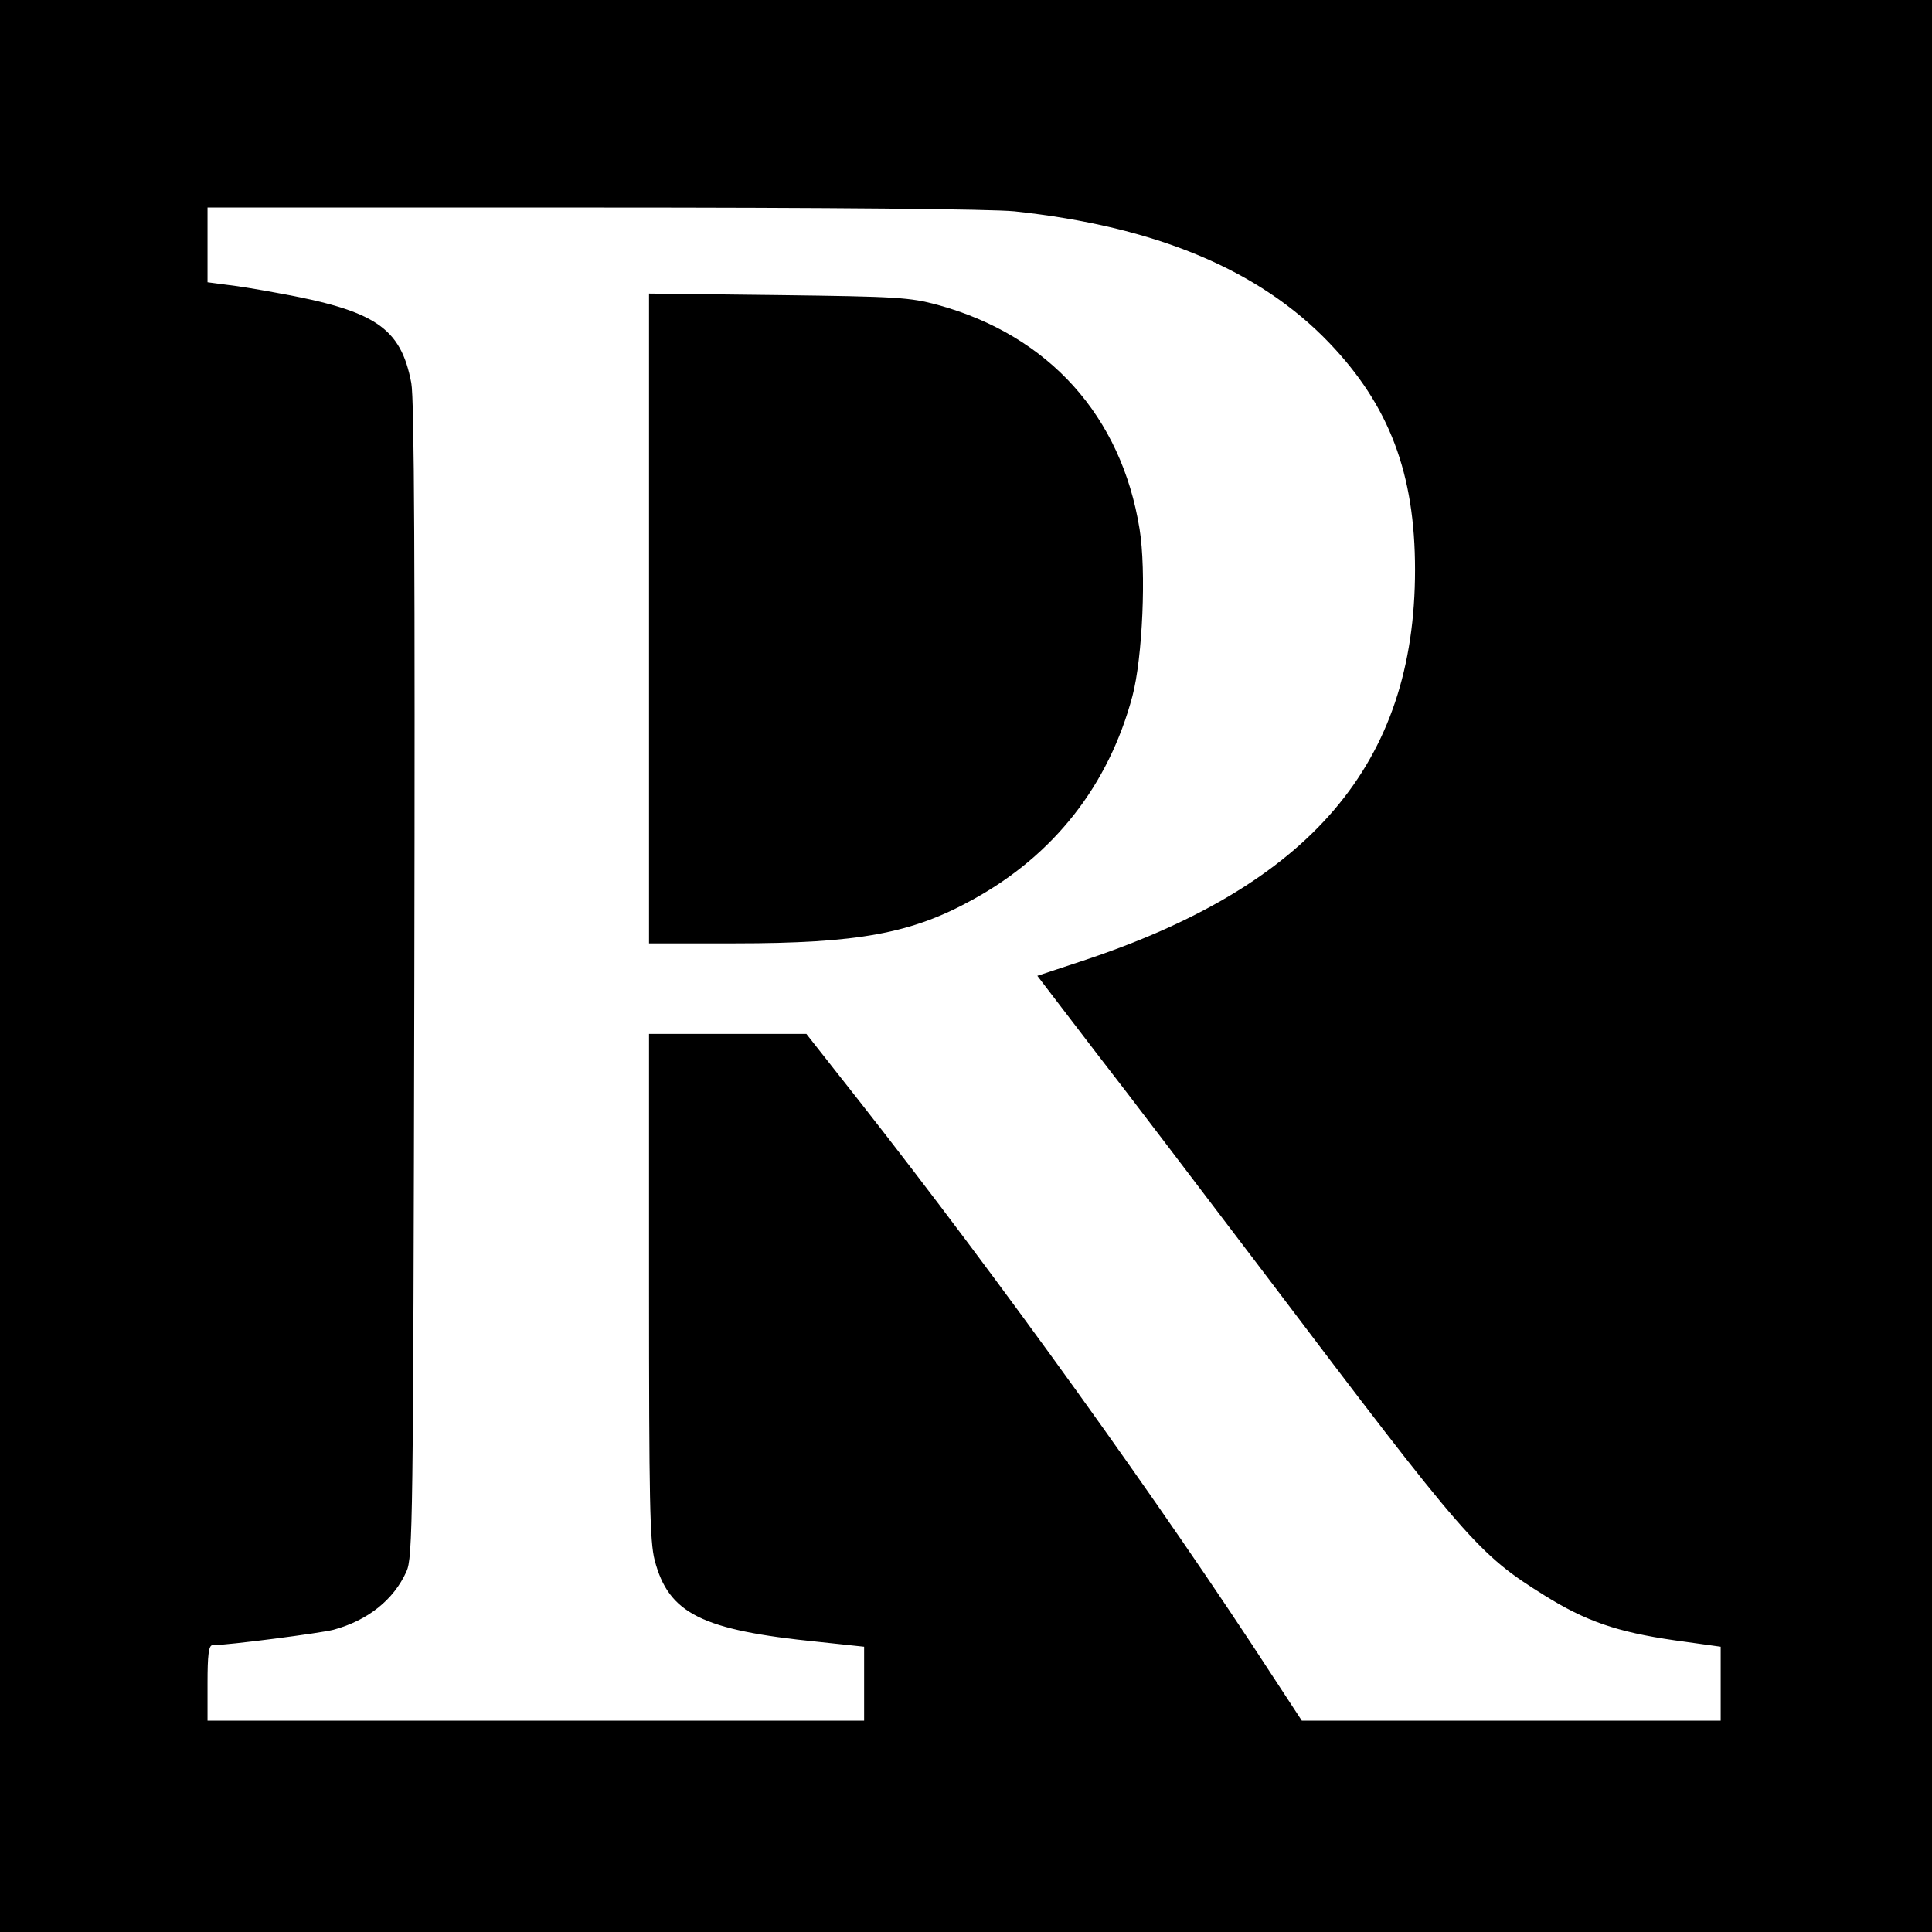
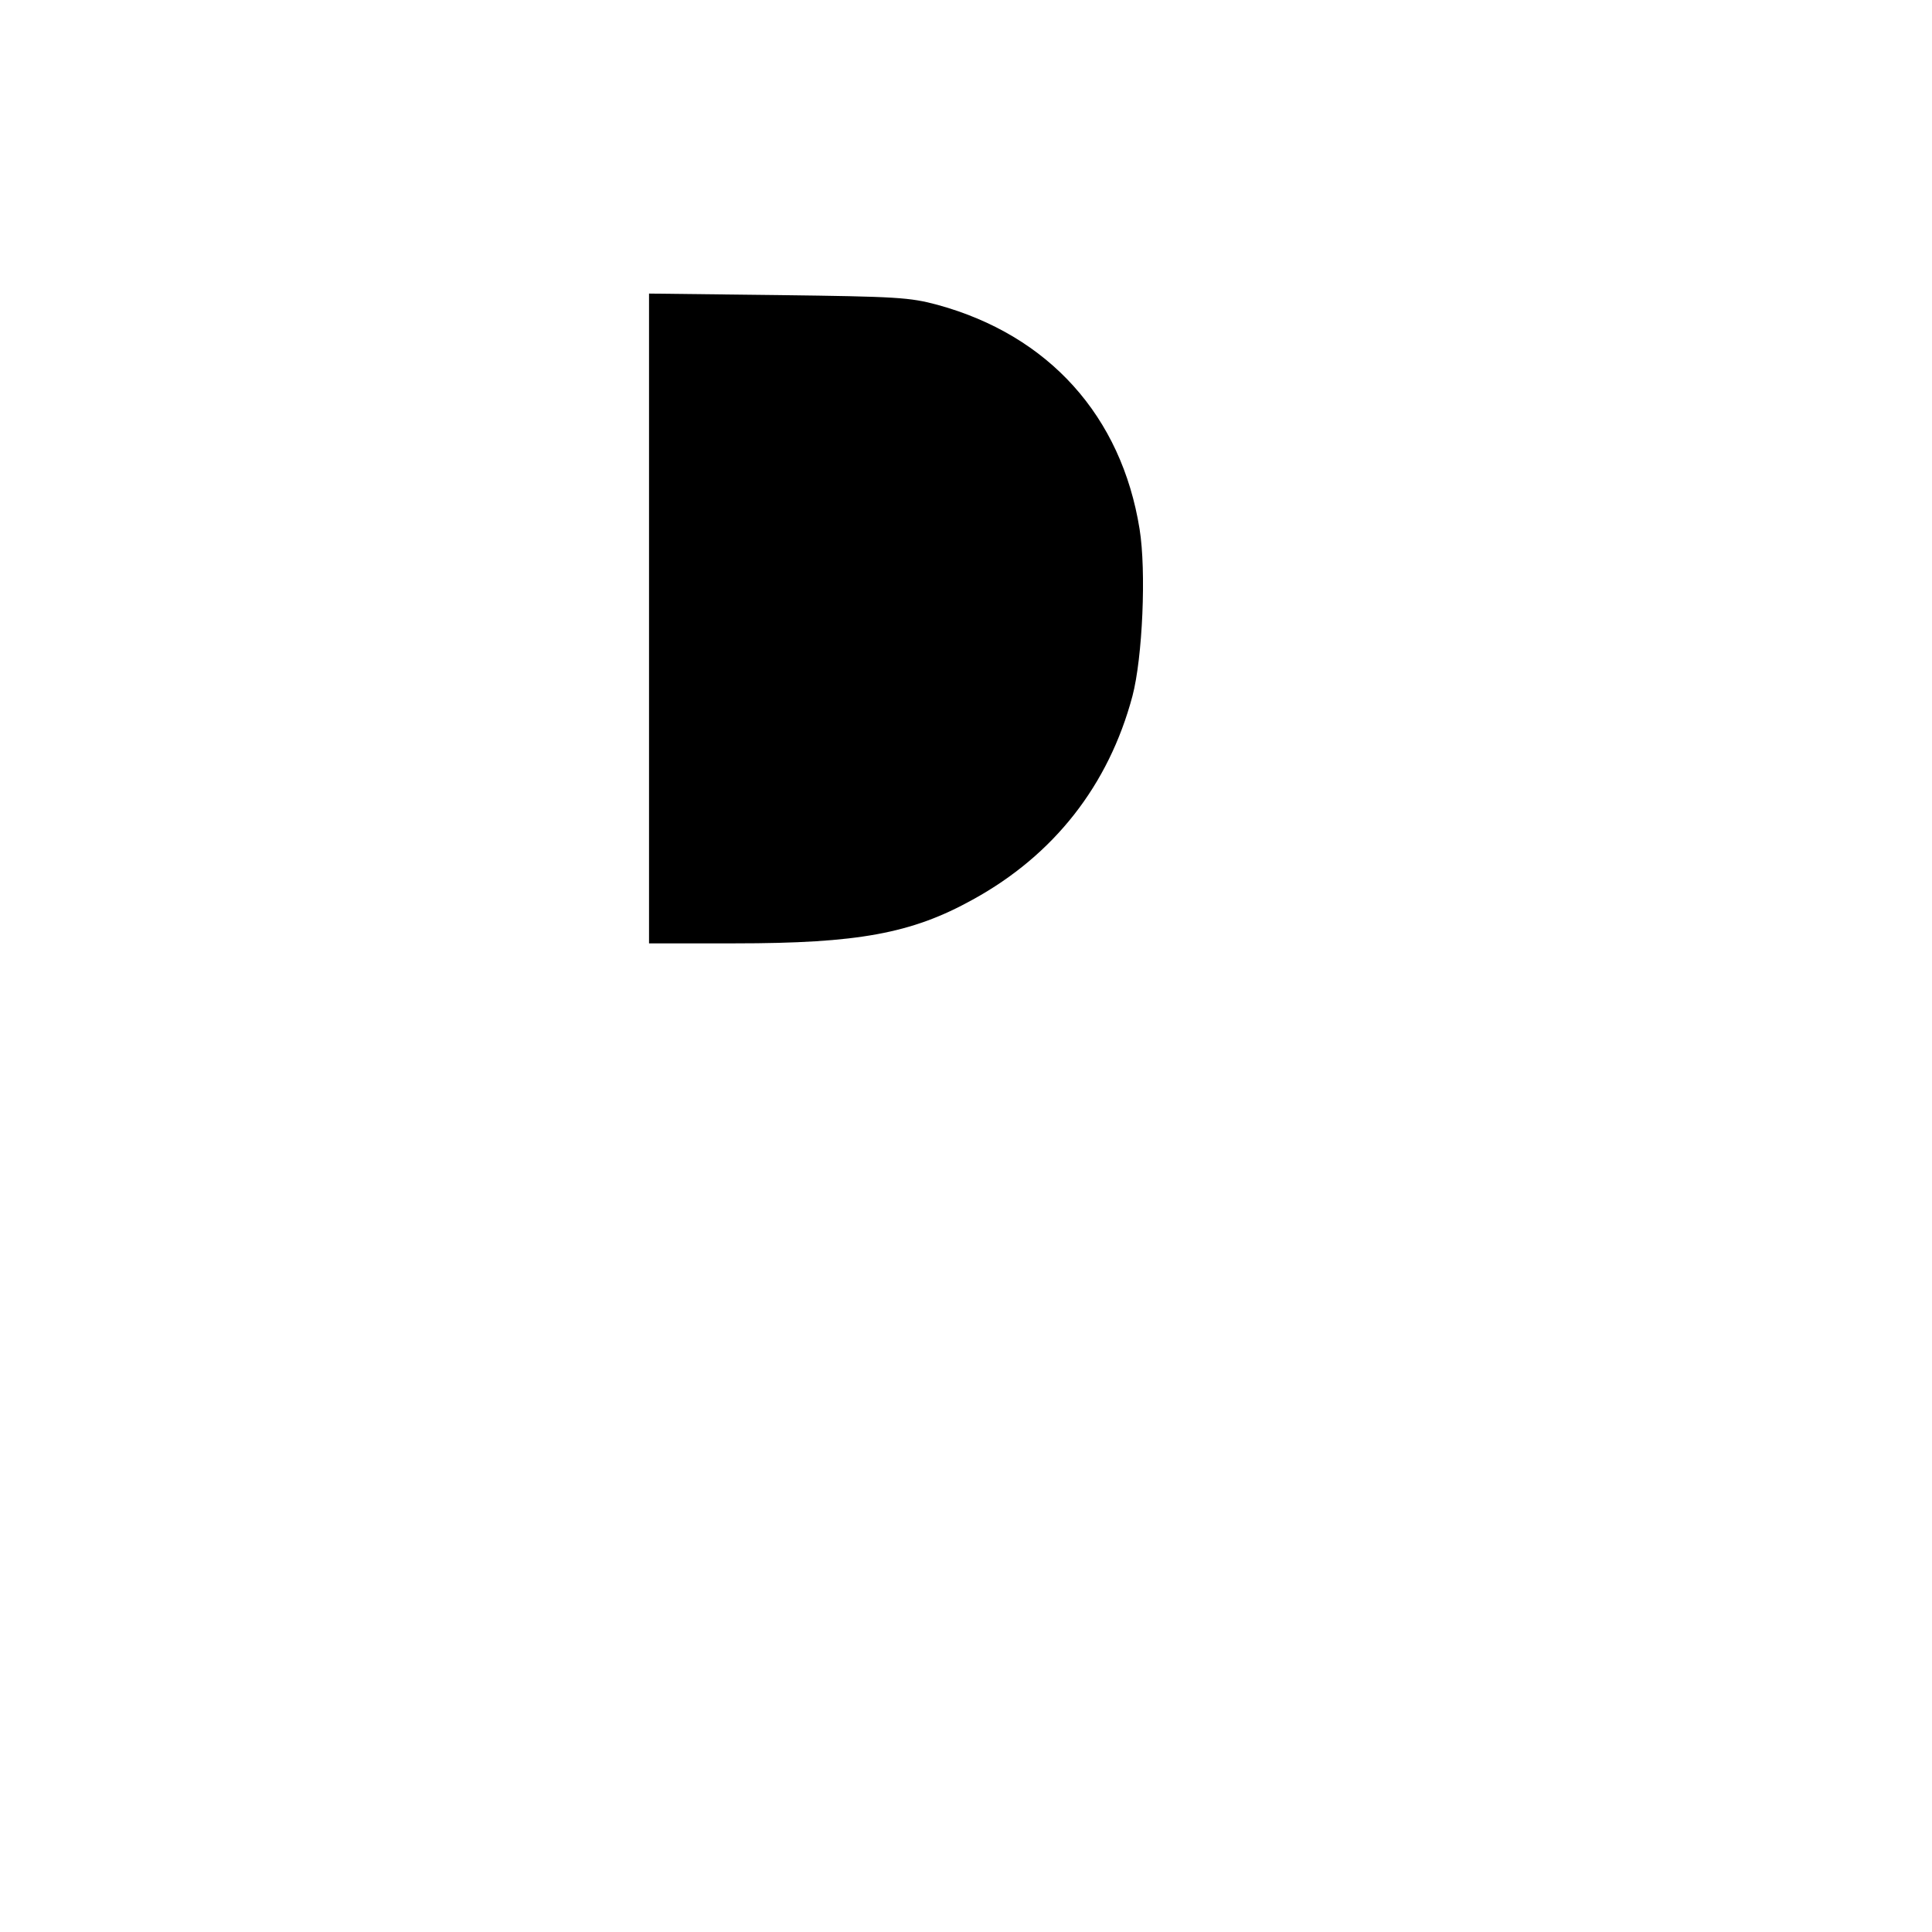
<svg xmlns="http://www.w3.org/2000/svg" version="1.0" width="512pt" height="512pt" viewBox="0 0 512 512" preserveAspectRatio="xMidYMid meet">
  <g transform="translate(0,512) scale(0.1,-0.1)" fill="#000000" stroke="none">
-     <path d="M0 2560 l0 -2560 2560 0 2560 0 0 2560 0 2560 -2560 0 -2560 0 0 -2560z m2688 2000 c375 -40 649 -155 834 -348 160 -167 228 -347 228 -602 0 -513 -276 -837 -886 -1038 l-115 -38 153 -200 c85 -109 288 -377 453 -594 533 -705 563 -739 738 -848 109 -68 192 -97 345 -119 l122 -17 0 -98 0 -98 -555 0 -555 0 -76 116 c-296 456 -726 1054 -1096 1525 l-141 179 -208 0 -209 0 0 -668 c0 -569 2 -677 15 -727 37 -141 124 -185 433 -216 l122 -13 0 -98 0 -98 -870 0 -870 0 0 100 c0 73 3 100 13 100 40 0 287 32 321 41 91 25 159 79 193 154 17 38 18 121 21 1565 2 1100 0 1542 -8 1585 -28 147 -95 192 -357 239 -43 8 -102 18 -130 21 l-53 7 0 99 0 99 1020 0 c635 0 1057 -4 1118 -10z" />
    <path d="M1720 3481 l0 -861 228 0 c325 0 468 26 630 116 215 118 360 303 423 539 27 102 37 332 19 443 -48 299 -240 513 -535 594 -74 20 -108 22 -422 26 l-343 4 0 -861z" />
  </g>
</svg>